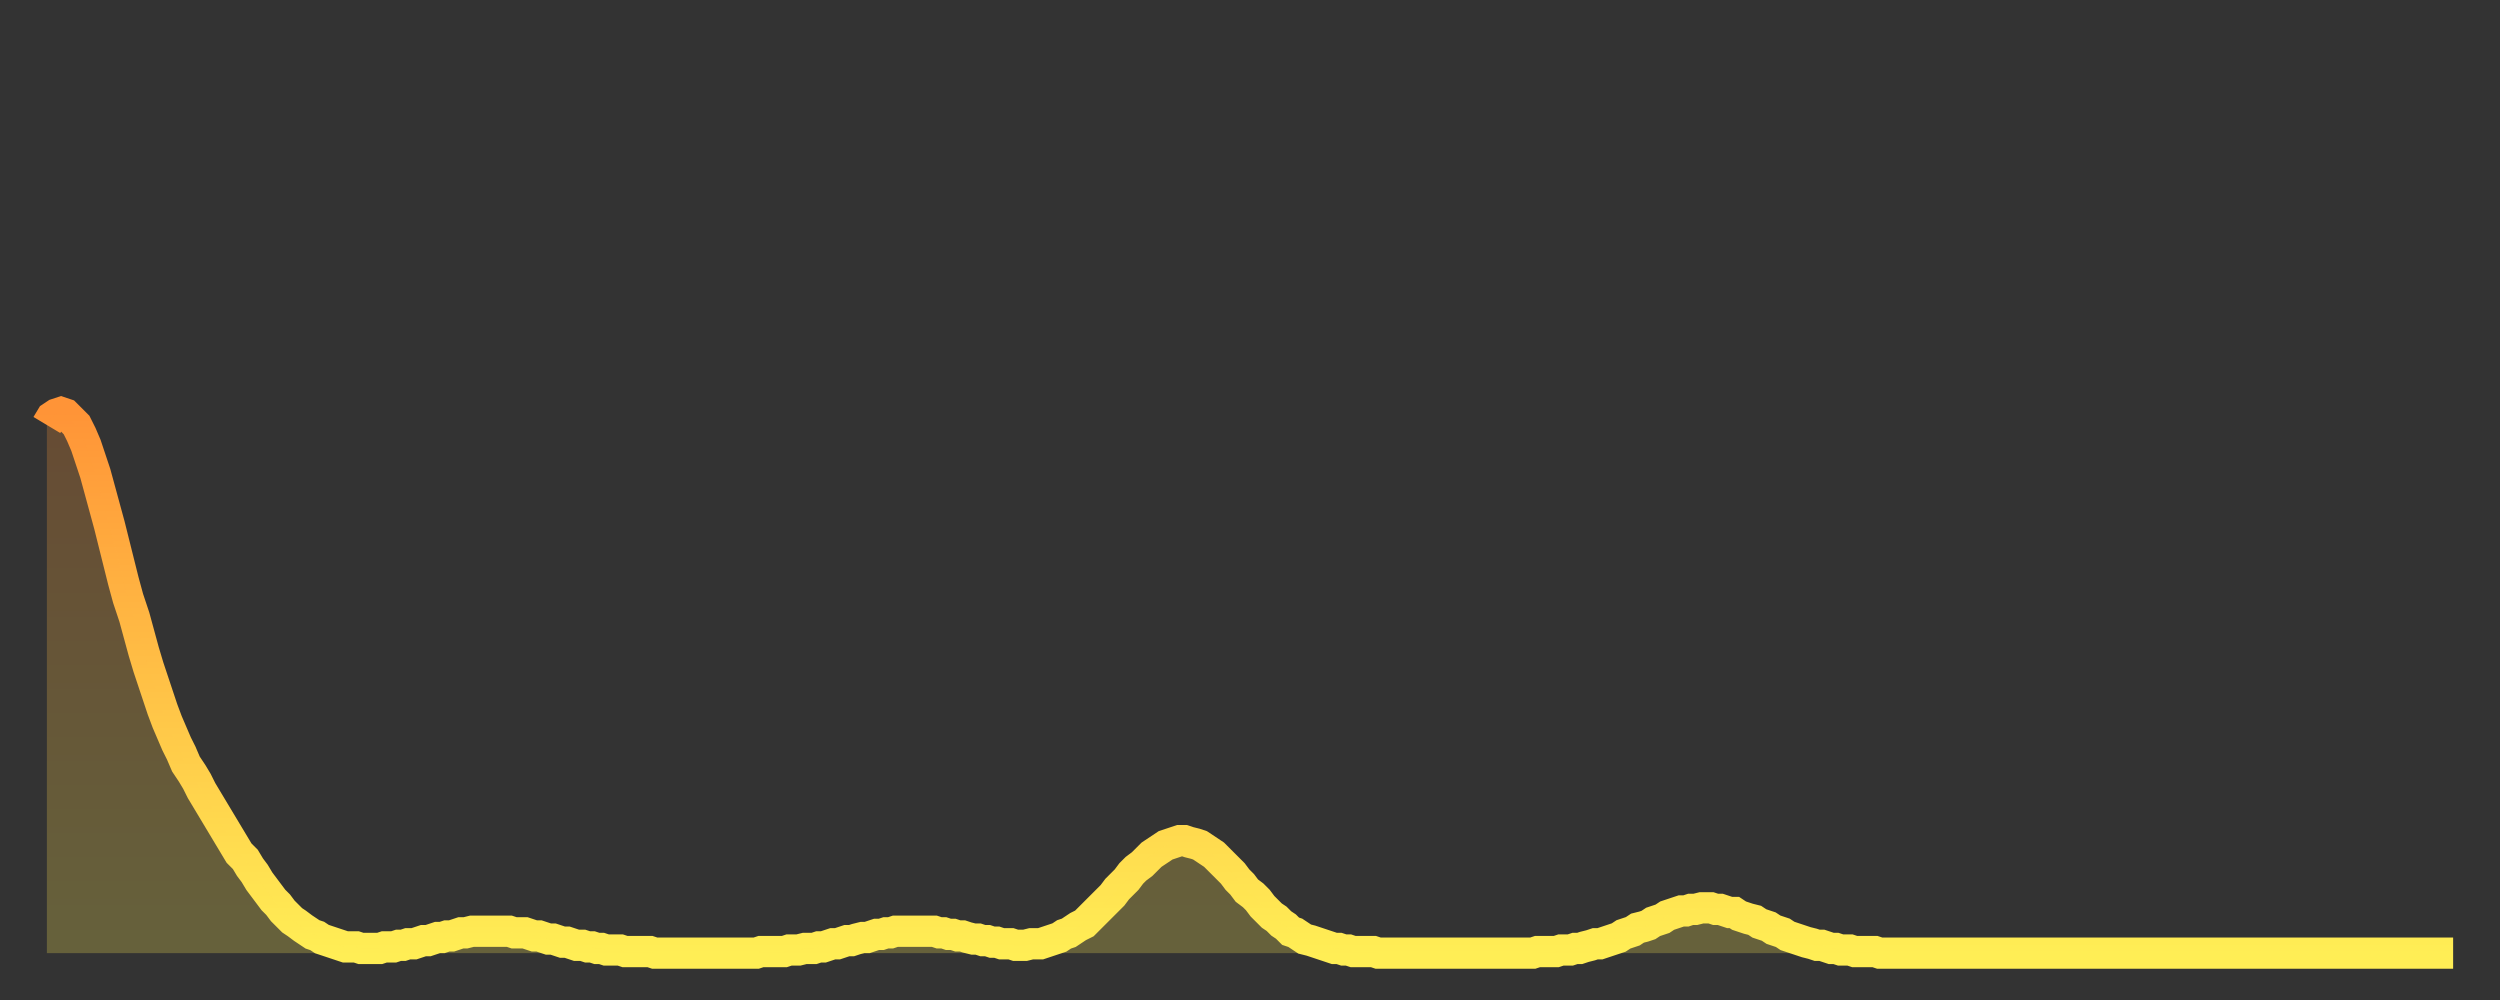
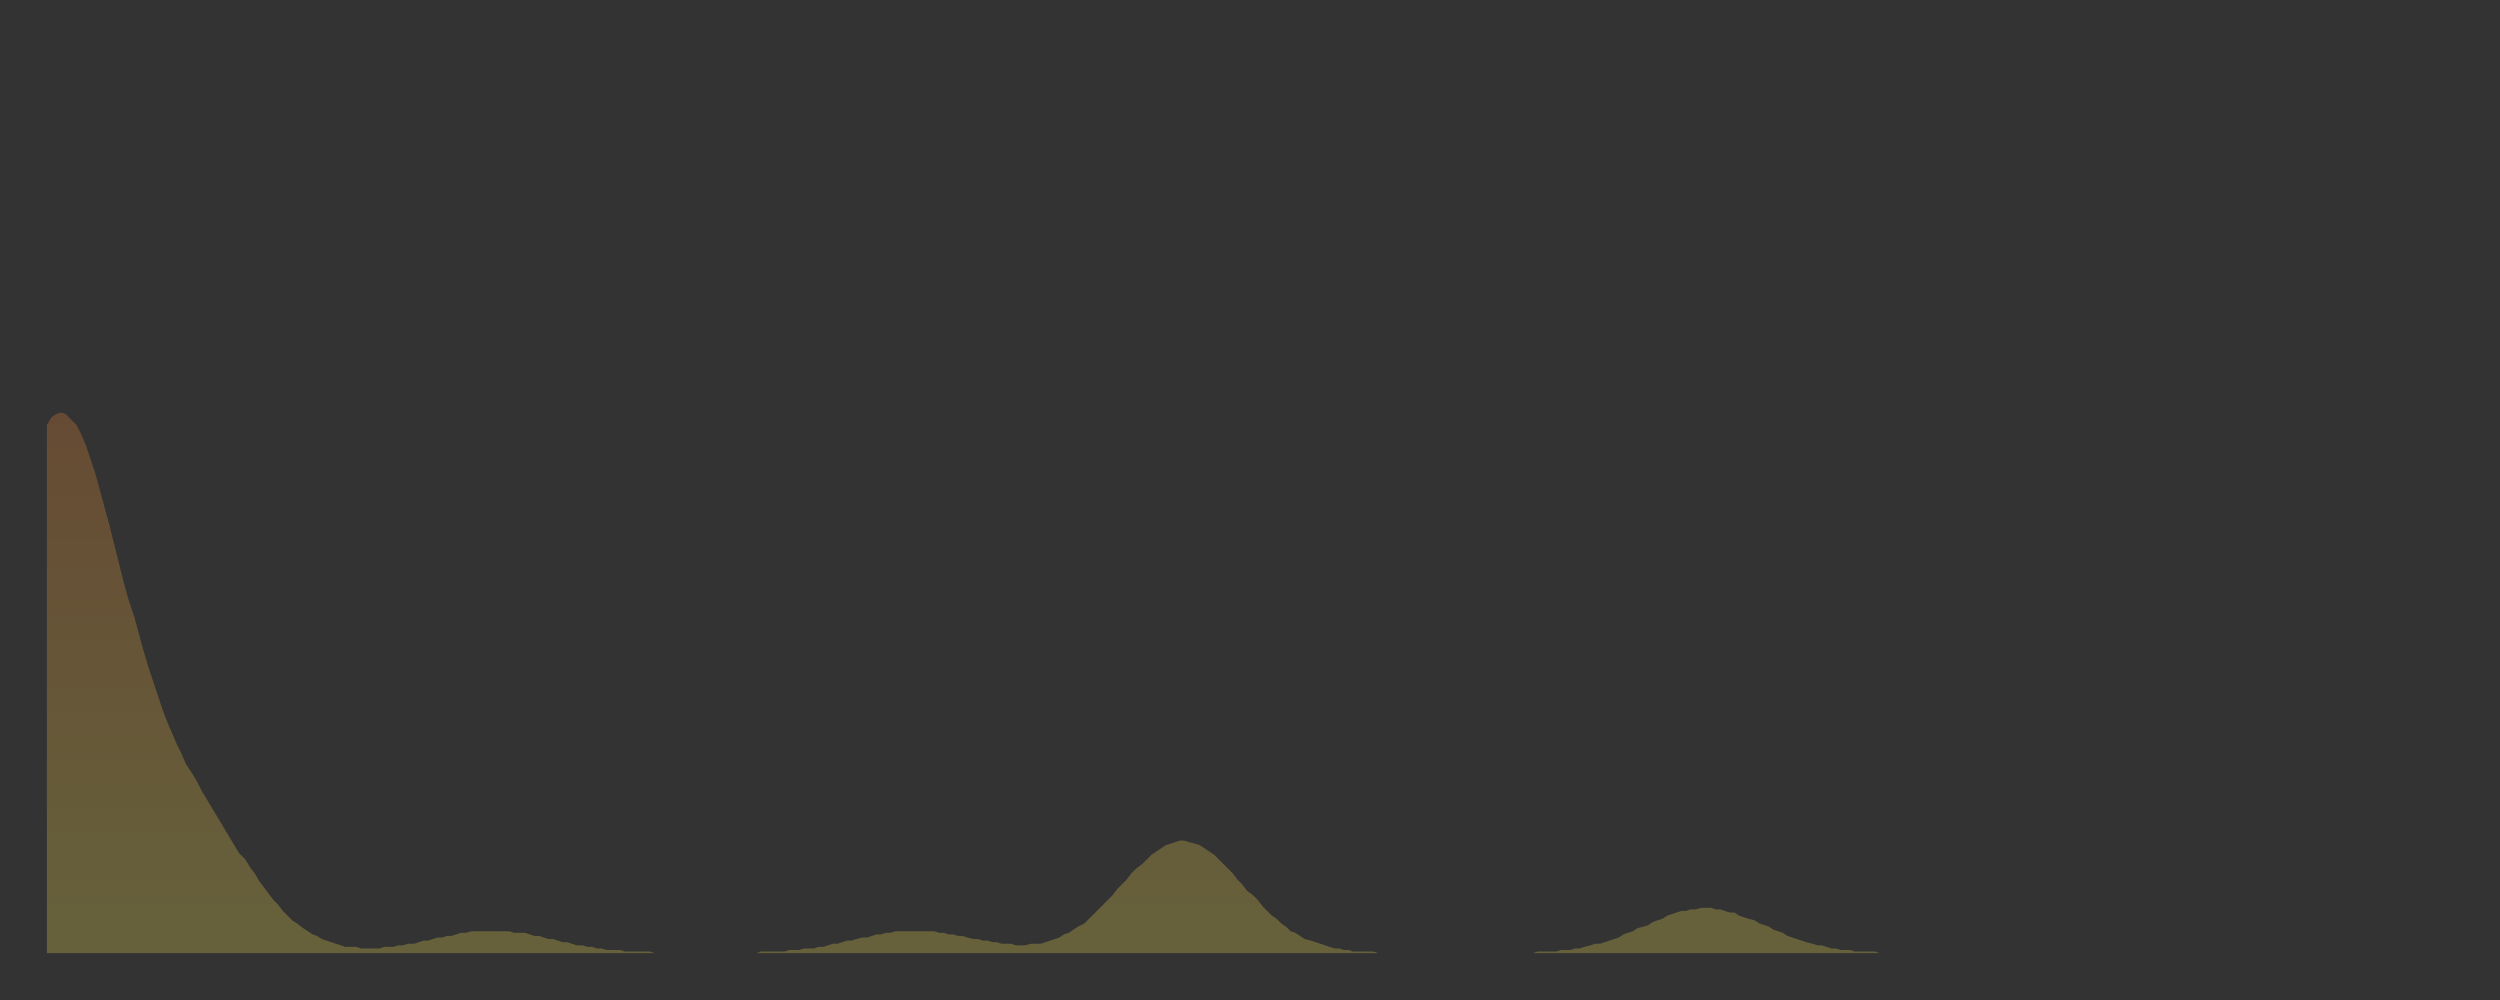
<svg xmlns="http://www.w3.org/2000/svg" baseProfile="full" height="64" version="1.1" width="160">
  <rect width="100%" height="100%" fill="#333333" stroke="none" />
  <defs>
    <linearGradient id="id156632" x1="0" x2="0" y1="0" y2="1">
      <stop offset="0%" stop-color="#ff9437" />
      <stop offset="50%" stop-color="#ffc146" />
      <stop offset="100%" stop-color="#ffee55" />
    </linearGradient>
  </defs>
  <g transform="translate(3,3)">
    <g>
-       <path d="M 0.0 24.2 L 0.3 23.7 0.6 23.5 0.9 23.4 1.2 23.5 1.5 23.8 1.9 24.2 2.2 24.8 2.5 25.5 2.8 26.4 3.1 27.3 3.4 28.4 3.7 29.5 4.0 30.6 4.3 31.8 4.6 33.0 4.9 34.2 5.2 35.3 5.6 36.5 5.9 37.6 6.2 38.7 6.5 39.7 6.8 40.6 7.1 41.5 7.4 42.4 7.7 43.2 8.0 43.9 8.3 44.6 8.6 45.2 8.9 45.9 9.3 46.5 9.6 47.0 9.9 47.6 10.2 48.1 10.5 48.6 10.8 49.1 11.1 49.6 11.4 50.1 11.7 50.6 12.0 51.1 12.3 51.6 12.7 52.0 13.0 52.5 13.3 52.9 13.6 53.4 13.9 53.8 14.2 54.2 14.5 54.6 14.8 54.9 15.1 55.3 15.4 55.6 15.7 55.9 16.0 56.1 16.4 56.4 16.7 56.6 17.0 56.8 17.3 56.9 17.6 57.1 17.9 57.2 18.2 57.3 18.5 57.4 18.8 57.5 19.1 57.6 19.4 57.6 19.8 57.6 20.1 57.7 20.4 57.7 20.7 57.7 21.0 57.7 21.3 57.7 21.6 57.6 21.9 57.6 22.2 57.6 22.5 57.5 22.8 57.5 23.1 57.4 23.5 57.4 23.8 57.3 24.1 57.2 24.4 57.2 24.7 57.1 25.0 57.0 25.3 57.0 25.6 56.9 25.9 56.9 26.2 56.8 26.5 56.7 26.8 56.7 27.2 56.6 27.5 56.6 27.8 56.6 28.1 56.6 28.4 56.6 28.7 56.6 29.0 56.6 29.3 56.6 29.6 56.6 29.9 56.7 30.2 56.7 30.6 56.7 30.9 56.8 31.2 56.9 31.5 56.9 31.8 57.0 32.1 57.1 32.4 57.1 32.7 57.2 33.0 57.3 33.3 57.3 33.6 57.4 33.9 57.5 34.3 57.5 34.6 57.6 34.9 57.6 35.2 57.7 35.5 57.7 35.8 57.8 36.1 57.8 36.4 57.8 36.7 57.8 37.0 57.9 37.3 57.9 37.7 57.9 38.0 57.9 38.3 57.9 38.6 57.9 38.9 58.0 39.2 58.0 39.5 58.0 39.8 58.0 40.1 58.0 40.4 58.0 40.7 58.0 41.0 58.0 41.4 58.0 41.7 58.0 42.0 58.0 42.3 58.0 42.6 58.0 42.9 58.0 43.2 58.0 43.5 58.0 43.8 58.0 44.1 58.0 44.4 58.0 44.7 58.0 45.1 58.0 45.4 58.0 45.7 57.9 46.0 57.9 46.3 57.9 46.6 57.9 46.9 57.9 47.2 57.9 47.5 57.8 47.8 57.8 48.1 57.8 48.5 57.7 48.8 57.7 49.1 57.7 49.4 57.6 49.7 57.6 50.0 57.5 50.3 57.4 50.6 57.4 50.9 57.3 51.2 57.2 51.5 57.2 51.8 57.1 52.2 57.0 52.5 57.0 52.8 56.9 53.1 56.8 53.4 56.8 53.7 56.7 54.0 56.7 54.3 56.6 54.6 56.6 54.9 56.6 55.2 56.6 55.6 56.6 55.9 56.6 56.2 56.6 56.5 56.6 56.8 56.6 57.1 56.7 57.4 56.7 57.7 56.8 58.0 56.8 58.3 56.9 58.6 56.9 58.9 57.0 59.3 57.1 59.6 57.1 59.9 57.2 60.2 57.2 60.5 57.3 60.8 57.3 61.1 57.4 61.4 57.4 61.7 57.4 62.0 57.5 62.3 57.5 62.6 57.5 63.0 57.4 63.3 57.4 63.6 57.4 63.9 57.3 64.2 57.2 64.5 57.1 64.8 57.0 65.1 56.8 65.4 56.7 65.7 56.5 66.0 56.3 66.4 56.1 66.7 55.8 67.0 55.5 67.3 55.2 67.6 54.9 67.9 54.6 68.2 54.3 68.5 53.9 68.8 53.6 69.1 53.3 69.4 52.9 69.7 52.6 70.1 52.3 70.4 52.0 70.7 51.7 71.0 51.5 71.3 51.3 71.6 51.1 71.9 51.0 72.2 50.9 72.5 50.8 72.8 50.8 73.1 50.9 73.5 51.0 73.8 51.1 74.1 51.3 74.4 51.5 74.7 51.7 75.0 52.0 75.3 52.3 75.6 52.6 75.9 52.9 76.2 53.3 76.5 53.6 76.8 54.0 77.2 54.3 77.5 54.6 77.8 55.0 78.1 55.3 78.4 55.6 78.7 55.8 79.0 56.1 79.3 56.3 79.6 56.6 79.9 56.7 80.2 56.9 80.5 57.1 80.9 57.2 81.2 57.3 81.5 57.4 81.8 57.5 82.1 57.6 82.4 57.7 82.7 57.7 83.0 57.8 83.3 57.8 83.6 57.9 83.9 57.9 84.3 57.9 84.6 57.9 84.9 57.9 85.2 58.0 85.5 58.0 85.8 58.0 86.1 58.0 86.4 58.0 86.7 58.0 87.0 58.0 87.3 58.0 87.6 58.0 88.0 58.0 88.3 58.0 88.6 58.0 88.9 58.0 89.2 58.0 89.5 58.0 89.8 58.0 90.1 58.0 90.4 58.0 90.7 58.0 91.0 58.0 91.4 58.0 91.7 58.0 92.0 58.0 92.3 58.0 92.6 58.0 92.9 58.0 93.2 58.0 93.5 58.0 93.8 58.0 94.1 58.0 94.4 58.0 94.7 58.0 95.1 58.0 95.4 57.9 95.7 57.9 96.0 57.9 96.3 57.9 96.6 57.9 96.9 57.8 97.2 57.8 97.5 57.8 97.8 57.7 98.1 57.7 98.4 57.6 98.8 57.5 99.1 57.4 99.4 57.4 99.7 57.3 100.0 57.2 100.3 57.1 100.6 57.0 100.9 56.8 101.2 56.7 101.5 56.6 101.8 56.4 102.2 56.3 102.5 56.2 102.8 56.0 103.1 55.9 103.4 55.8 103.7 55.6 104.0 55.5 104.3 55.4 104.6 55.3 104.9 55.3 105.2 55.2 105.5 55.2 105.9 55.1 106.2 55.1 106.5 55.1 106.8 55.2 107.1 55.2 107.4 55.3 107.7 55.4 108.0 55.4 108.3 55.6 108.6 55.7 108.9 55.8 109.3 55.9 109.6 56.1 109.9 56.2 110.2 56.3 110.5 56.5 110.8 56.6 111.1 56.7 111.4 56.9 111.7 57.0 112.0 57.1 112.3 57.2 112.6 57.3 113.0 57.4 113.3 57.5 113.6 57.5 113.9 57.6 114.2 57.7 114.5 57.7 114.8 57.8 115.1 57.8 115.4 57.8 115.7 57.9 116.0 57.9 116.3 57.9 116.7 57.9 117.0 57.9 117.3 58.0 117.6 58.0 117.9 58.0 118.2 58.0 118.5 58.0 118.8 58.0 119.1 58.0 119.4 58.0 119.7 58.0 120.1 58.0 120.4 58.0 120.7 58.0 121.0 58.0 121.3 58.0 121.6 58.0 121.9 58.0 122.2 58.0 122.5 58.0 122.8 58.0 123.1 58.0 123.4 58.0 123.8 58.0 124.1 58.0 124.4 58.0 124.7 58.0 125.0 58.0 125.3 58.0 125.6 58.0 125.9 58.0 126.2 58.0 126.5 58.0 126.8 58.0 127.2 58.0 127.5 58.0 127.8 58.0 128.1 58.0 128.4 58.0 128.7 58.0 129.0 58.0 129.3 58.0 129.6 58.0 129.9 58.0 130.2 58.0 130.5 58.0 130.9 58.0 131.2 58.0 131.5 58.0 131.8 58.0 132.1 58.0 132.4 58.0 132.7 58.0 133.0 58.0 133.3 58.0 133.6 58.0 133.9 58.0 134.2 58.0 134.6 58.0 134.9 58.0 135.2 58.0 135.5 58.0 135.8 58.0 136.1 58.0 136.4 58.0 136.7 58.0 137.0 58.0 137.3 58.0 137.6 58.0 138.0 58.0 138.3 58.0 138.6 58.0 138.9 58.0 139.2 58.0 139.5 58.0 139.8 58.0 140.1 58.0 140.4 58.0 140.7 58.0 141.0 58.0 141.3 58.0 141.7 58.0 142.0 58.0 142.3 58.0 142.6 58.0 142.9 58.0 143.2 58.0 143.5 58.0 143.8 58.0 144.1 58.0 144.4 58.0 144.7 58.0 145.1 58.0 145.4 58.0 145.7 58.0 146.0 58.0 146.3 58.0 146.6 58.0 146.9 58.0 147.2 58.0 147.5 58.0 147.8 58.0 148.1 58.0 148.4 58.0 148.8 58.0 149.1 58.0 149.4 58.0 149.7 58.0 150.0 58.0 150.3 58.0 150.6 58.0 150.9 58.0 151.2 58.0 151.5 58.0 151.8 58.0 152.1 58.0 152.5 58.0 152.8 58.0 153.1 58.0 153.4 58.0 153.7 58.0 154.0 58.0" fill="none" id="graph-curve" opacity="1" stroke="url(#id156632)" stroke-width="2" />
      <path d="M 0 58 L 0.0 24.2 0.3 23.7 0.6 23.5 0.9 23.4 1.2 23.5 1.5 23.8 1.9 24.2 2.2 24.8 2.5 25.5 2.8 26.4 3.1 27.3 3.4 28.4 3.7 29.5 4.0 30.6 4.3 31.8 4.6 33.0 4.9 34.2 5.2 35.3 5.6 36.5 5.9 37.6 6.2 38.7 6.5 39.7 6.8 40.6 7.1 41.5 7.4 42.4 7.7 43.2 8.0 43.9 8.3 44.6 8.6 45.2 8.9 45.9 9.3 46.5 9.6 47.0 9.9 47.6 10.2 48.1 10.5 48.6 10.8 49.1 11.1 49.6 11.4 50.1 11.7 50.6 12.0 51.1 12.3 51.6 12.7 52.0 13.0 52.5 13.3 52.9 13.6 53.4 13.9 53.8 14.2 54.2 14.5 54.6 14.8 54.9 15.1 55.3 15.4 55.6 15.7 55.9 16.0 56.1 16.4 56.4 16.7 56.6 17.0 56.8 17.3 56.9 17.6 57.1 17.9 57.2 18.2 57.3 18.5 57.4 18.8 57.5 19.1 57.6 19.4 57.6 19.8 57.6 20.1 57.7 20.4 57.7 20.7 57.7 21.0 57.7 21.3 57.7 21.6 57.6 21.9 57.6 22.2 57.6 22.5 57.5 22.8 57.5 23.1 57.4 23.5 57.4 23.8 57.3 24.1 57.2 24.4 57.2 24.7 57.1 25.0 57.0 25.3 57.0 25.6 56.9 25.9 56.9 26.2 56.8 26.5 56.7 26.8 56.7 27.2 56.6 27.5 56.6 27.8 56.6 28.1 56.6 28.4 56.6 28.7 56.6 29.0 56.6 29.3 56.6 29.6 56.6 29.9 56.7 30.2 56.7 30.6 56.7 30.9 56.8 31.2 56.9 31.5 56.9 31.8 57.0 32.1 57.1 32.4 57.1 32.7 57.2 33.0 57.3 33.3 57.3 33.6 57.4 33.9 57.5 34.3 57.5 34.6 57.6 34.9 57.6 35.2 57.7 35.5 57.7 35.8 57.8 36.1 57.8 36.4 57.8 36.7 57.8 37.0 57.9 37.3 57.9 37.7 57.9 38.0 57.9 38.3 57.9 38.6 57.9 38.9 58.0 39.2 58.0 39.5 58.0 39.8 58.0 40.1 58.0 40.4 58.0 40.7 58.0 41.0 58.0 41.4 58.0 41.7 58.0 42.0 58.0 42.3 58.0 42.6 58.0 42.9 58.0 43.2 58.0 43.5 58.0 43.8 58.0 44.1 58.0 44.4 58.0 44.7 58.0 45.1 58.0 45.4 58.0 45.7 57.9 46.0 57.9 46.3 57.9 46.6 57.9 46.9 57.9 47.2 57.9 47.5 57.8 47.8 57.8 48.1 57.8 48.5 57.7 48.8 57.7 49.1 57.7 49.4 57.6 49.7 57.6 50.0 57.5 50.3 57.4 50.6 57.4 50.9 57.3 51.2 57.2 51.5 57.2 51.8 57.1 52.2 57.0 52.5 57.0 52.8 56.9 53.1 56.8 53.4 56.8 53.7 56.7 54.0 56.7 54.3 56.6 54.6 56.6 54.9 56.6 55.2 56.6 55.6 56.6 55.9 56.6 56.2 56.6 56.5 56.6 56.8 56.6 57.1 56.7 57.4 56.7 57.7 56.8 58.0 56.8 58.3 56.9 58.6 56.9 58.9 57.0 59.3 57.1 59.6 57.1 59.9 57.2 60.2 57.2 60.5 57.3 60.8 57.3 61.1 57.4 61.4 57.4 61.7 57.4 62.0 57.5 62.3 57.5 62.6 57.5 63.0 57.4 63.3 57.4 63.6 57.4 63.9 57.3 64.2 57.2 64.5 57.1 64.8 57.0 65.1 56.8 65.4 56.7 65.7 56.5 66.0 56.3 66.4 56.1 66.7 55.8 67.0 55.5 67.3 55.2 67.6 54.9 67.9 54.6 68.2 54.3 68.5 53.9 68.8 53.6 69.1 53.3 69.4 52.9 69.7 52.6 70.1 52.3 70.4 52.0 70.7 51.7 71.0 51.5 71.3 51.3 71.6 51.1 71.9 51.0 72.2 50.9 72.5 50.8 72.8 50.8 73.1 50.9 73.5 51.0 73.8 51.1 74.1 51.3 74.4 51.5 74.7 51.7 75.0 52.0 75.3 52.3 75.6 52.6 75.9 52.9 76.2 53.3 76.5 53.6 76.8 54.0 77.2 54.3 77.5 54.6 77.8 55.0 78.1 55.3 78.4 55.6 78.7 55.8 79.0 56.1 79.3 56.3 79.6 56.6 79.9 56.7 80.2 56.9 80.5 57.1 80.9 57.2 81.2 57.3 81.5 57.4 81.8 57.5 82.1 57.6 82.4 57.7 82.7 57.7 83.0 57.8 83.3 57.8 83.6 57.9 83.9 57.9 84.3 57.9 84.6 57.9 84.9 57.9 85.2 58.0 85.5 58.0 85.8 58.0 86.1 58.0 86.4 58.0 86.7 58.0 87.0 58.0 87.3 58.0 87.6 58.0 88.0 58.0 88.3 58.0 88.6 58.0 88.9 58.0 89.2 58.0 89.5 58.0 89.8 58.0 90.1 58.0 90.4 58.0 90.7 58.0 91.0 58.0 91.4 58.0 91.7 58.0 92.0 58.0 92.3 58.0 92.6 58.0 92.9 58.0 93.2 58.0 93.5 58.0 93.8 58.0 94.1 58.0 94.4 58.0 94.7 58.0 95.1 58.0 95.4 57.9 95.7 57.9 96.0 57.9 96.3 57.9 96.6 57.9 96.9 57.8 97.2 57.8 97.5 57.8 97.8 57.7 98.1 57.7 98.4 57.6 98.8 57.5 99.1 57.4 99.4 57.4 99.7 57.3 100.0 57.2 100.3 57.1 100.6 57.0 100.9 56.8 101.2 56.7 101.5 56.6 101.8 56.4 102.2 56.3 102.5 56.2 102.8 56.0 103.1 55.9 103.4 55.8 103.7 55.6 104.0 55.5 104.3 55.4 104.6 55.3 104.9 55.3 105.2 55.2 105.5 55.2 105.9 55.1 106.2 55.1 106.5 55.1 106.8 55.2 107.1 55.2 107.4 55.3 107.7 55.4 108.0 55.4 108.3 55.6 108.6 55.7 108.9 55.8 109.3 55.9 109.6 56.1 109.9 56.2 110.2 56.3 110.5 56.5 110.8 56.6 111.1 56.7 111.4 56.9 111.7 57.0 112.0 57.1 112.3 57.2 112.6 57.3 113.0 57.4 113.3 57.5 113.6 57.5 113.9 57.6 114.2 57.7 114.5 57.7 114.8 57.8 115.1 57.8 115.4 57.8 115.7 57.9 116.0 57.9 116.3 57.9 116.7 57.9 117.0 57.9 117.3 58.0 117.6 58.0 117.9 58.0 118.2 58.0 118.5 58.0 118.8 58.0 119.1 58.0 119.4 58.0 119.7 58.0 120.1 58.0 120.4 58.0 120.7 58.0 121.0 58.0 121.3 58.0 121.6 58.0 121.9 58.0 122.2 58.0 122.5 58.0 122.8 58.0 123.1 58.0 123.4 58.0 123.8 58.0 124.1 58.0 124.4 58.0 124.7 58.0 125.0 58.0 125.3 58.0 125.6 58.0 125.9 58.0 126.2 58.0 126.5 58.0 126.8 58.0 127.2 58.0 127.5 58.0 127.8 58.0 128.1 58.0 128.4 58.0 128.7 58.0 129.0 58.0 129.3 58.0 129.6 58.0 129.9 58.0 130.2 58.0 130.5 58.0 130.9 58.0 131.2 58.0 131.5 58.0 131.8 58.0 132.1 58.0 132.4 58.0 132.7 58.0 133.0 58.0 133.3 58.0 133.6 58.0 133.9 58.0 134.2 58.0 134.6 58.0 134.9 58.0 135.2 58.0 135.5 58.0 135.8 58.0 136.1 58.0 136.4 58.0 136.7 58.0 137.0 58.0 137.3 58.0 137.6 58.0 138.0 58.0 138.3 58.0 138.6 58.0 138.9 58.0 139.2 58.0 139.5 58.0 139.8 58.0 140.1 58.0 140.4 58.0 140.7 58.0 141.0 58.0 141.3 58.0 141.7 58.0 142.0 58.0 142.3 58.0 142.6 58.0 142.9 58.0 143.2 58.0 143.5 58.0 143.8 58.0 144.1 58.0 144.4 58.0 144.7 58.0 145.1 58.0 145.4 58.0 145.7 58.0 146.0 58.0 146.3 58.0 146.6 58.0 146.9 58.0 147.2 58.0 147.5 58.0 147.8 58.0 148.1 58.0 148.4 58.0 148.8 58.0 149.1 58.0 149.4 58.0 149.7 58.0 150.0 58.0 150.3 58.0 150.6 58.0 150.9 58.0 151.2 58.0 151.5 58.0 151.8 58.0 152.1 58.0 152.5 58.0 152.8 58.0 153.1 58.0 153.4 58.0 153.7 58.0 154.0 58.0 154 58" fill="url(#id156632)" fill-opacity=".25" id="graph-shadow" />
    </g>
  </g>
</svg>